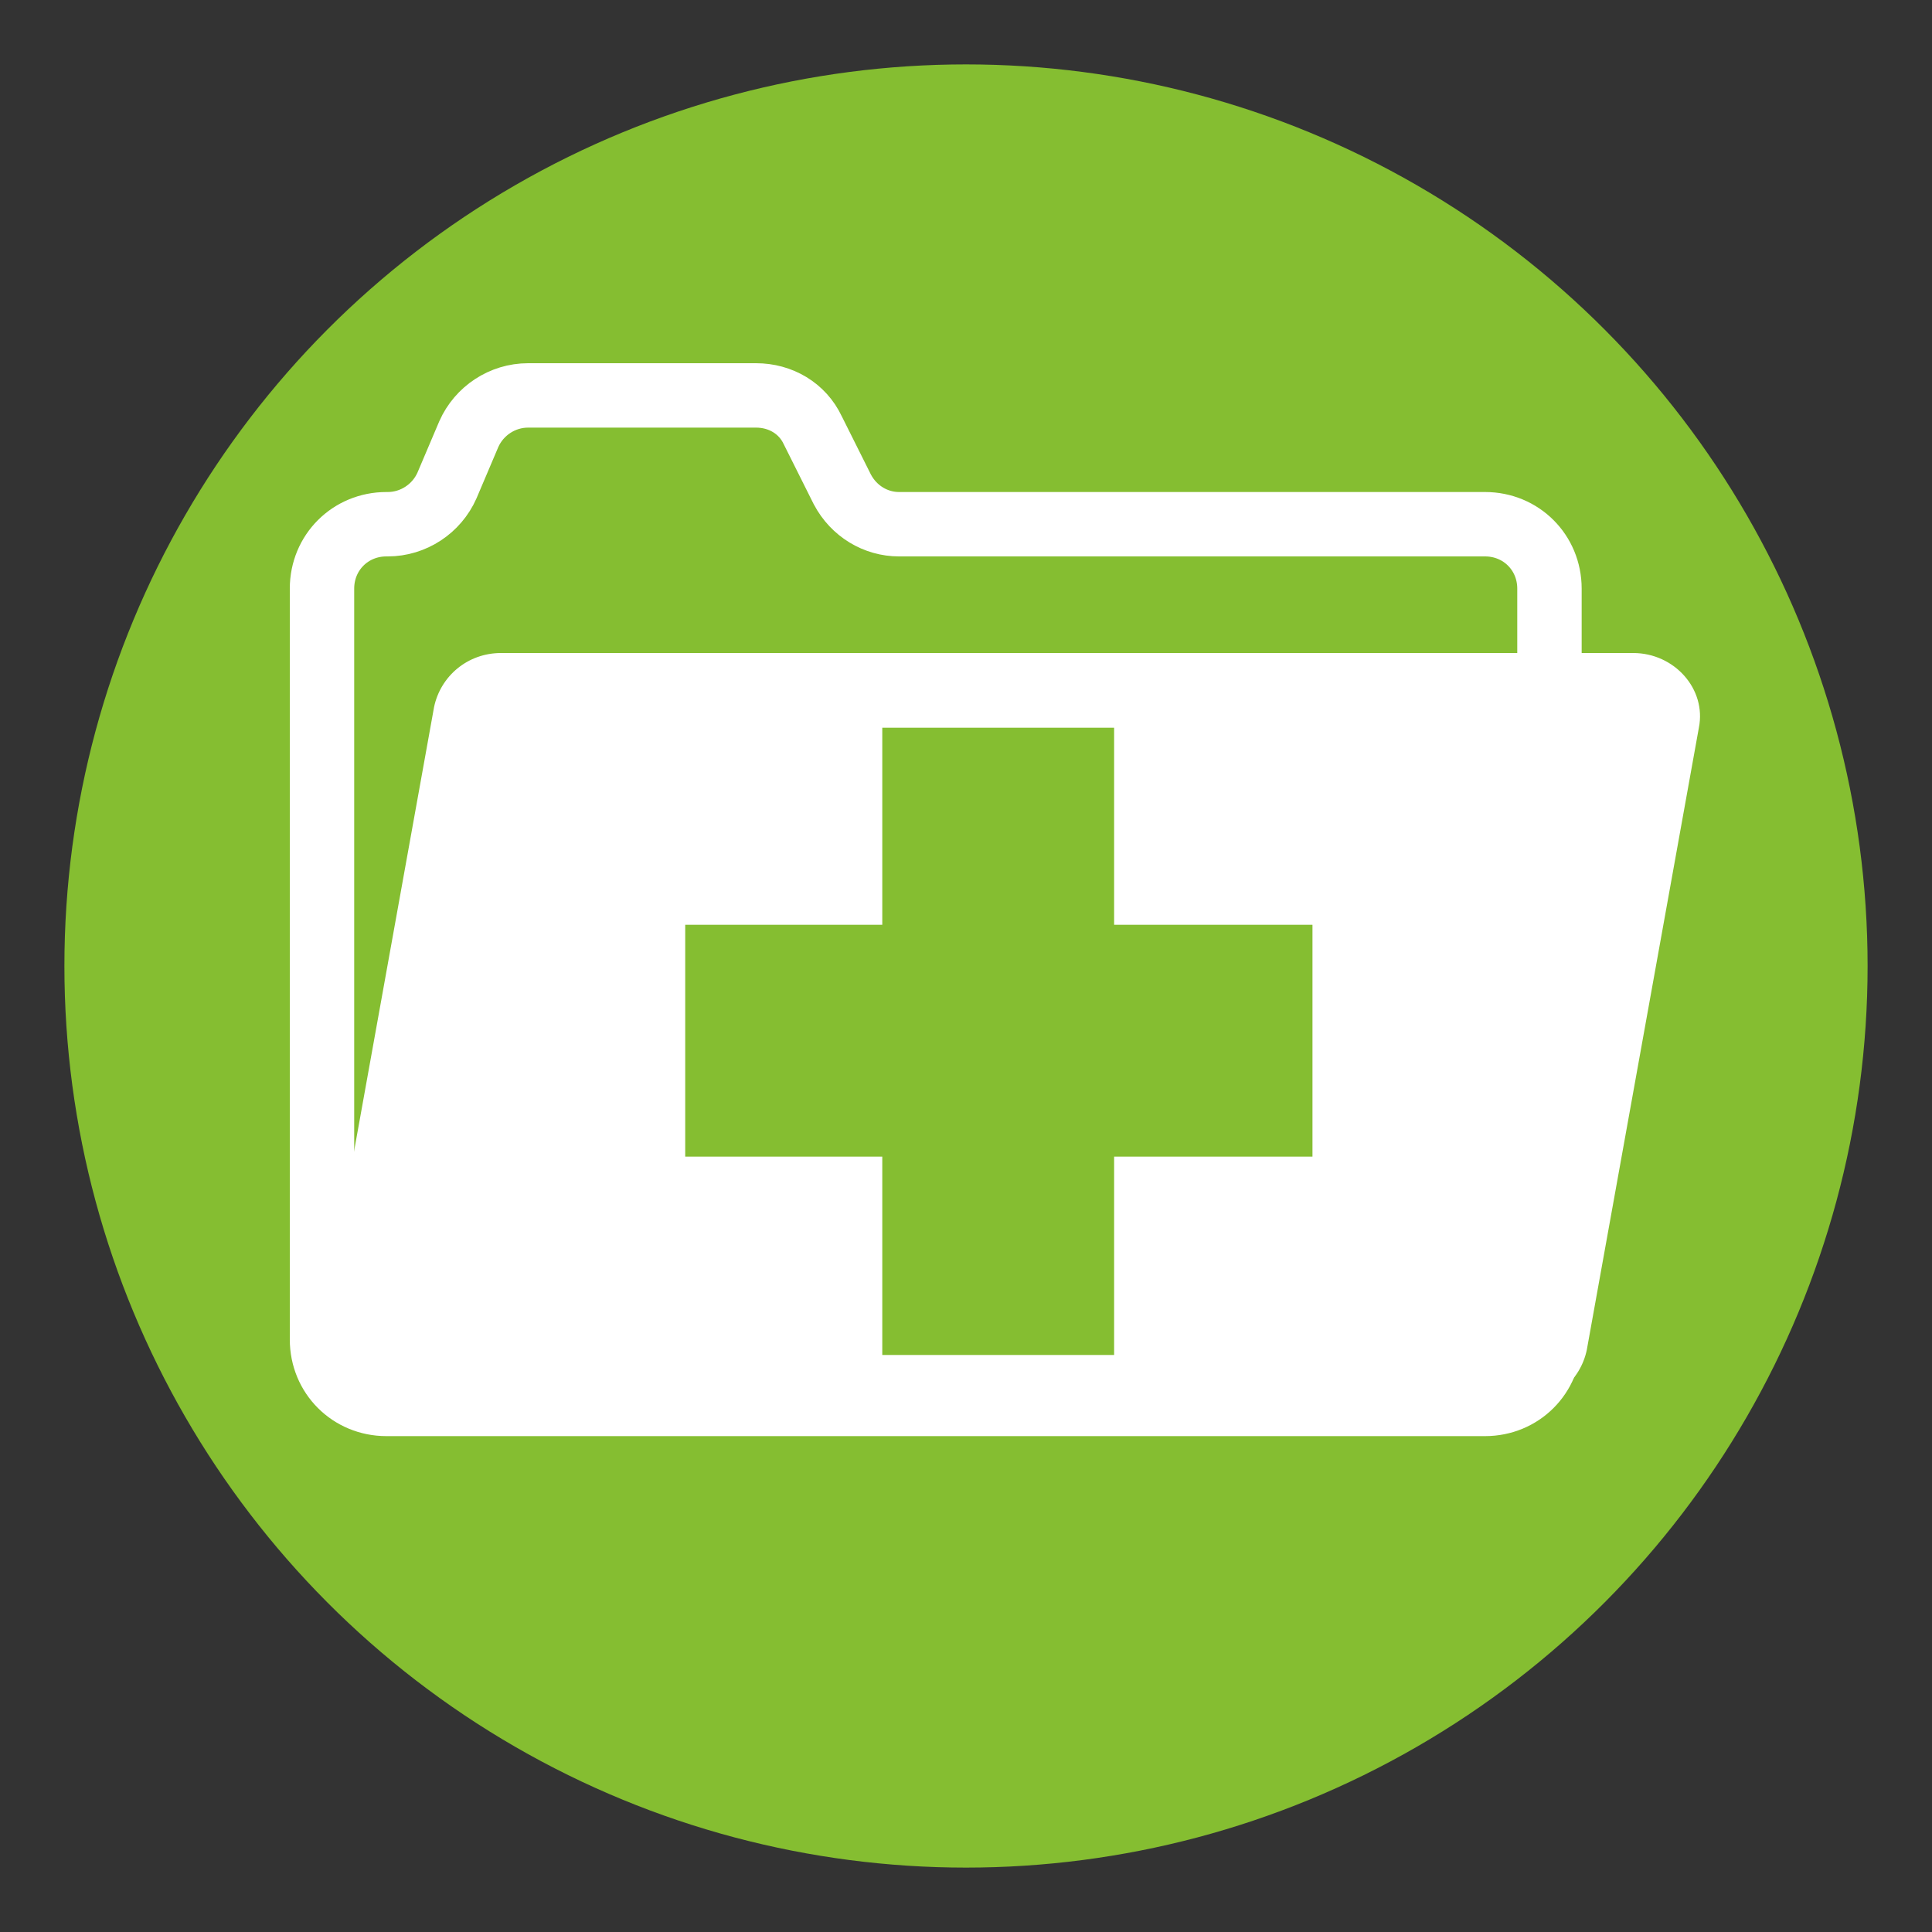
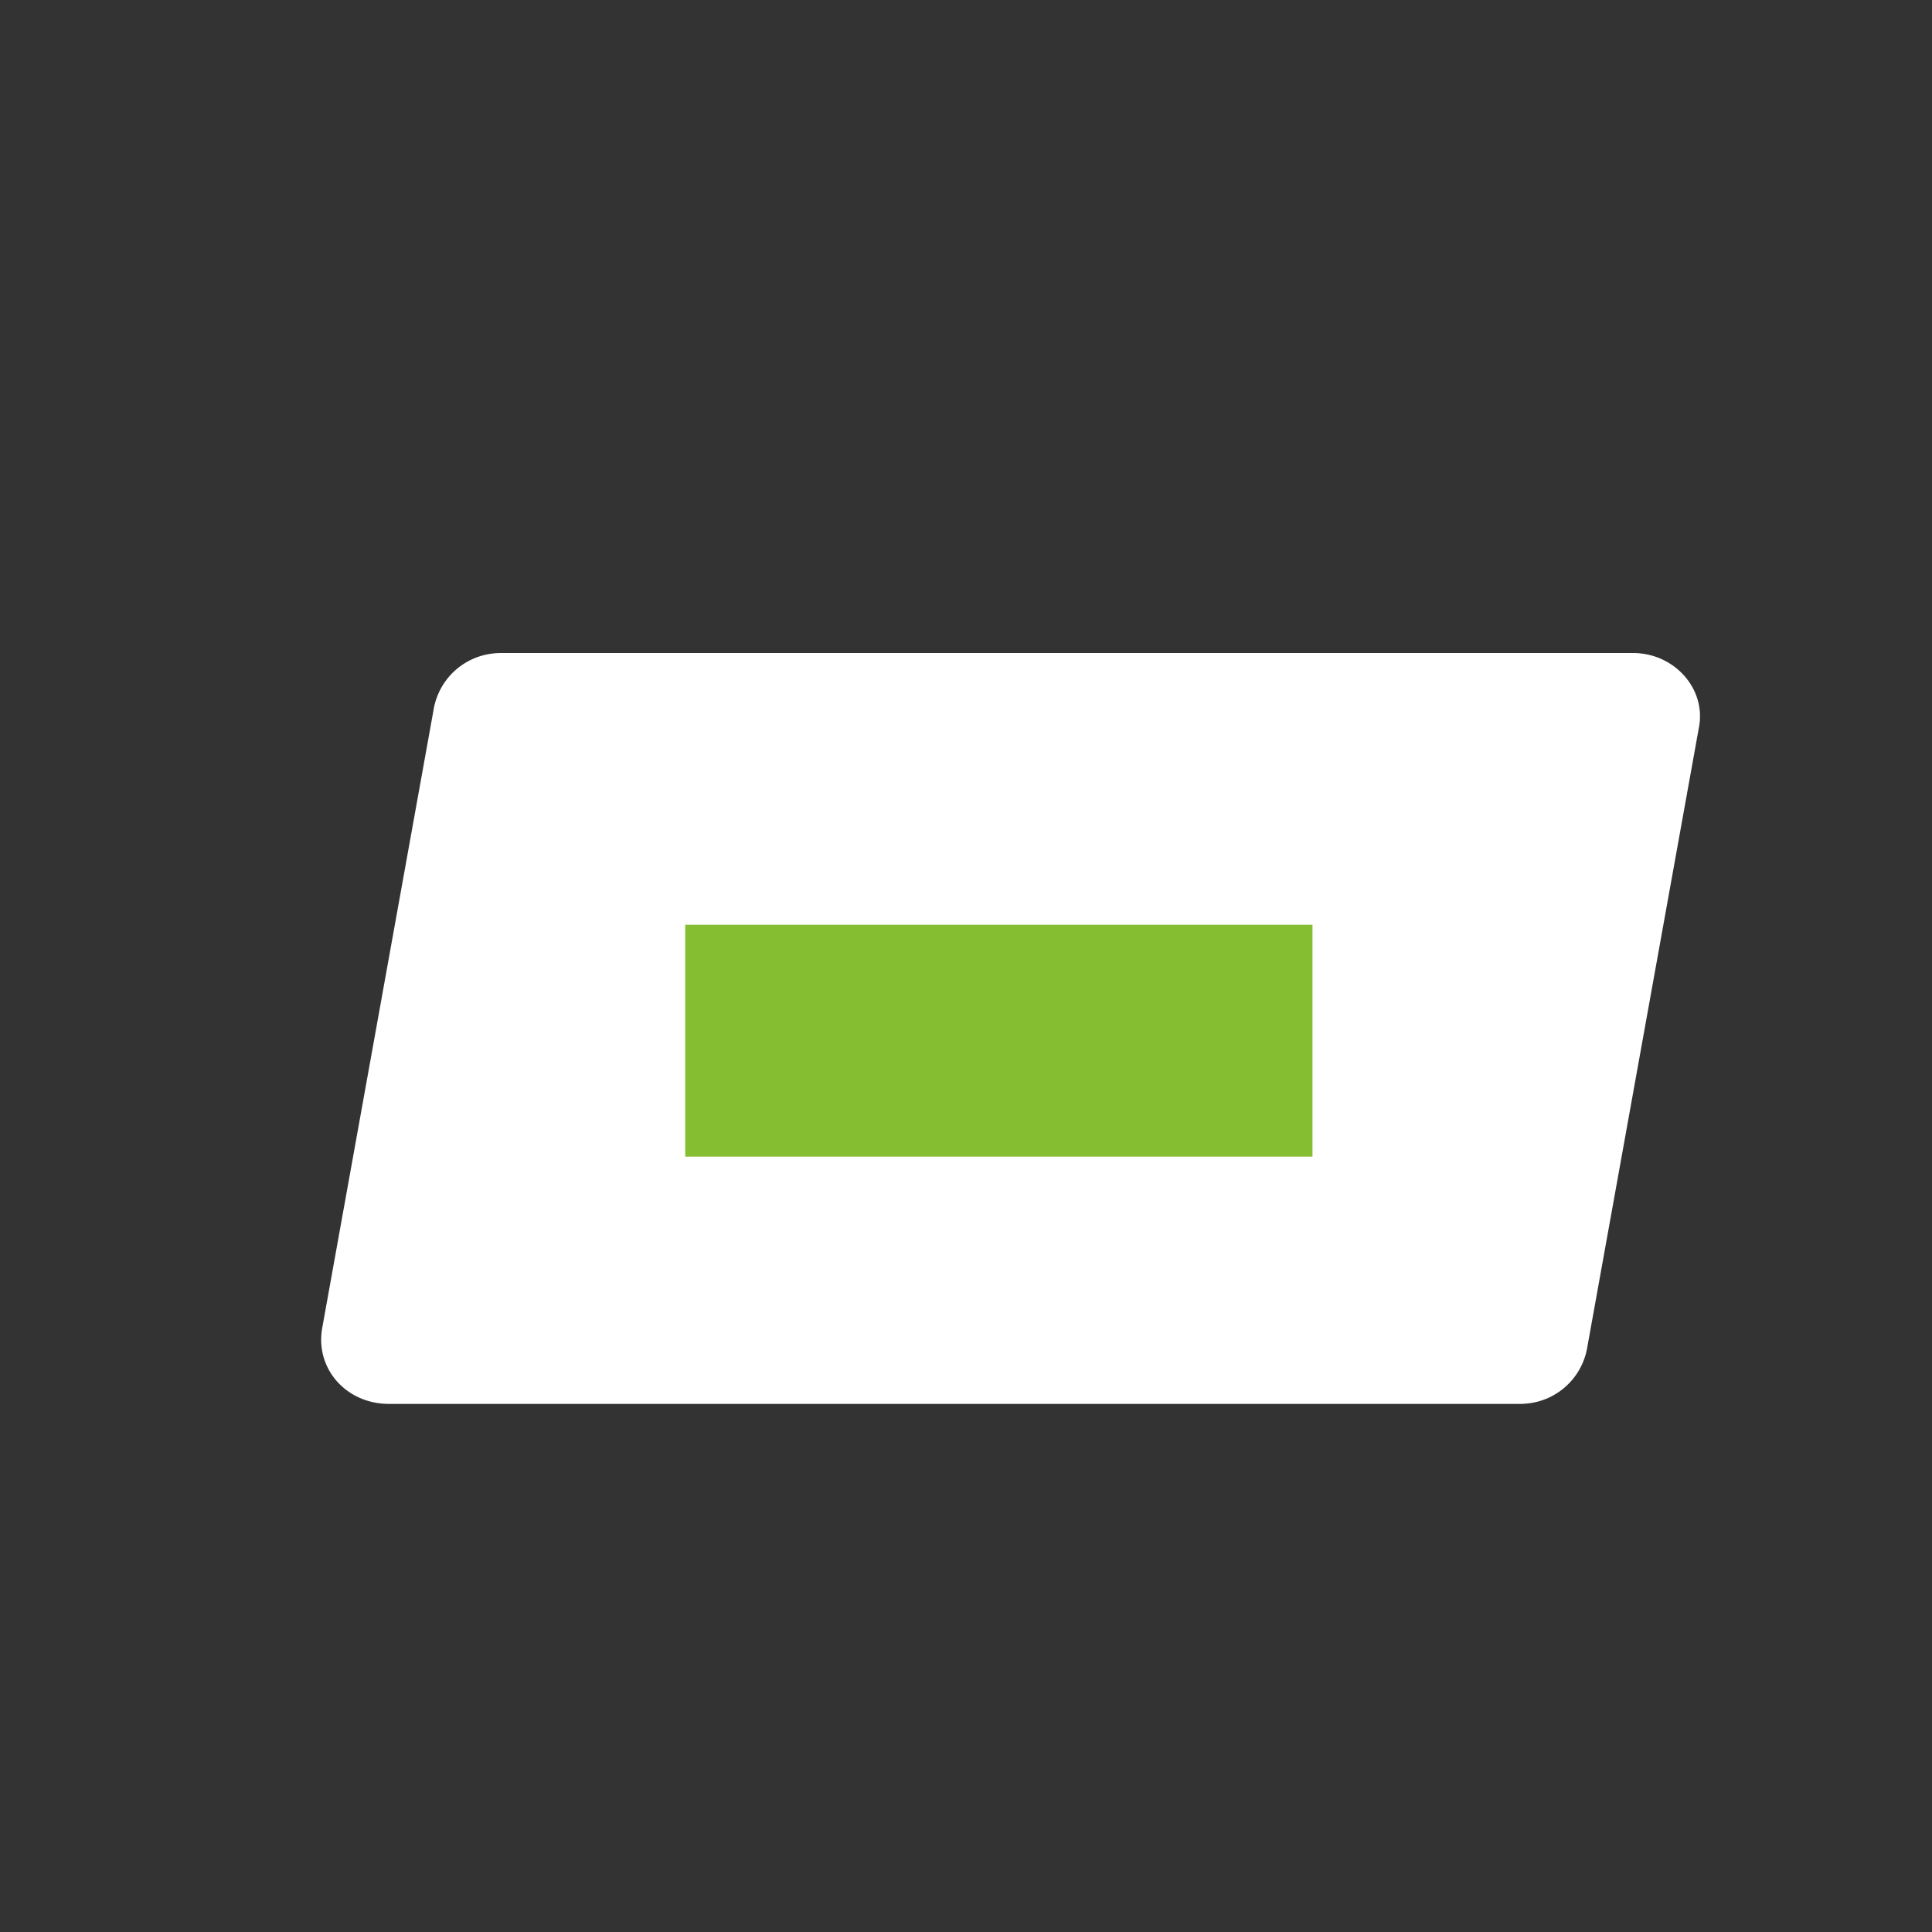
<svg xmlns="http://www.w3.org/2000/svg" version="1.0" x="0px" y="0px" viewBox="0 0 150 150" style="enable-background:new 0 0 150 150;" xml:space="preserve">
  <rect x="0" y="0" width="150" height="150" fill="#333333" stroke="none" />
  <style type="text/css">
	.st0{fill:#85BE31;}
	.st1{fill:#FFFFFF;}
	.st2{fill:none;stroke:#FFFFFF;stroke-width:5;stroke-miterlimit:10;}
	.st3{fill:#85BE31;stroke:#85BE31;stroke-miterlimit:10;}
</style>
  <g id="Ebene_1">
-     <circle class="st0" cx="75" cy="75" r="70" />
-   </g>
+     </g>
  <g id="Ebene_2">
    <g>
      <path class="st1" d="M126.8,50.7H38.9c-2.6,0-4.7,1.8-5.2,4.2l-8.7,48.3c-0.5,3.1,1.9,5.8,5.2,5.8h87.8c2.6,0,4.7-1.8,5.2-4.2    l8.7-48.3C132.5,53.5,130,50.7,126.8,50.7z" />
-       <path class="st2" d="M115.3,109H30c-2.8,0-5-2.2-5-5V45.7c0-2.8,2.2-5,5-5h0.1c2,0,3.8-1.2,4.6-3l1.7-4c0.8-1.8,2.6-3,4.6-3h17.7    c1.9,0,3.6,1,4.4,2.7l2.3,4.6c0.9,1.7,2.6,2.7,4.4,2.7h45.5c2.8,0,5,2.2,5,5V104C120.3,106.8,118.1,109,115.3,109z" />
      <g>
-         <rect x="69" y="57" class="st3" width="17" height="47.7" />
        <rect x="53.7" y="72.3" class="st3" width="47.7" height="17" />
      </g>
    </g>
  </g>
</svg>